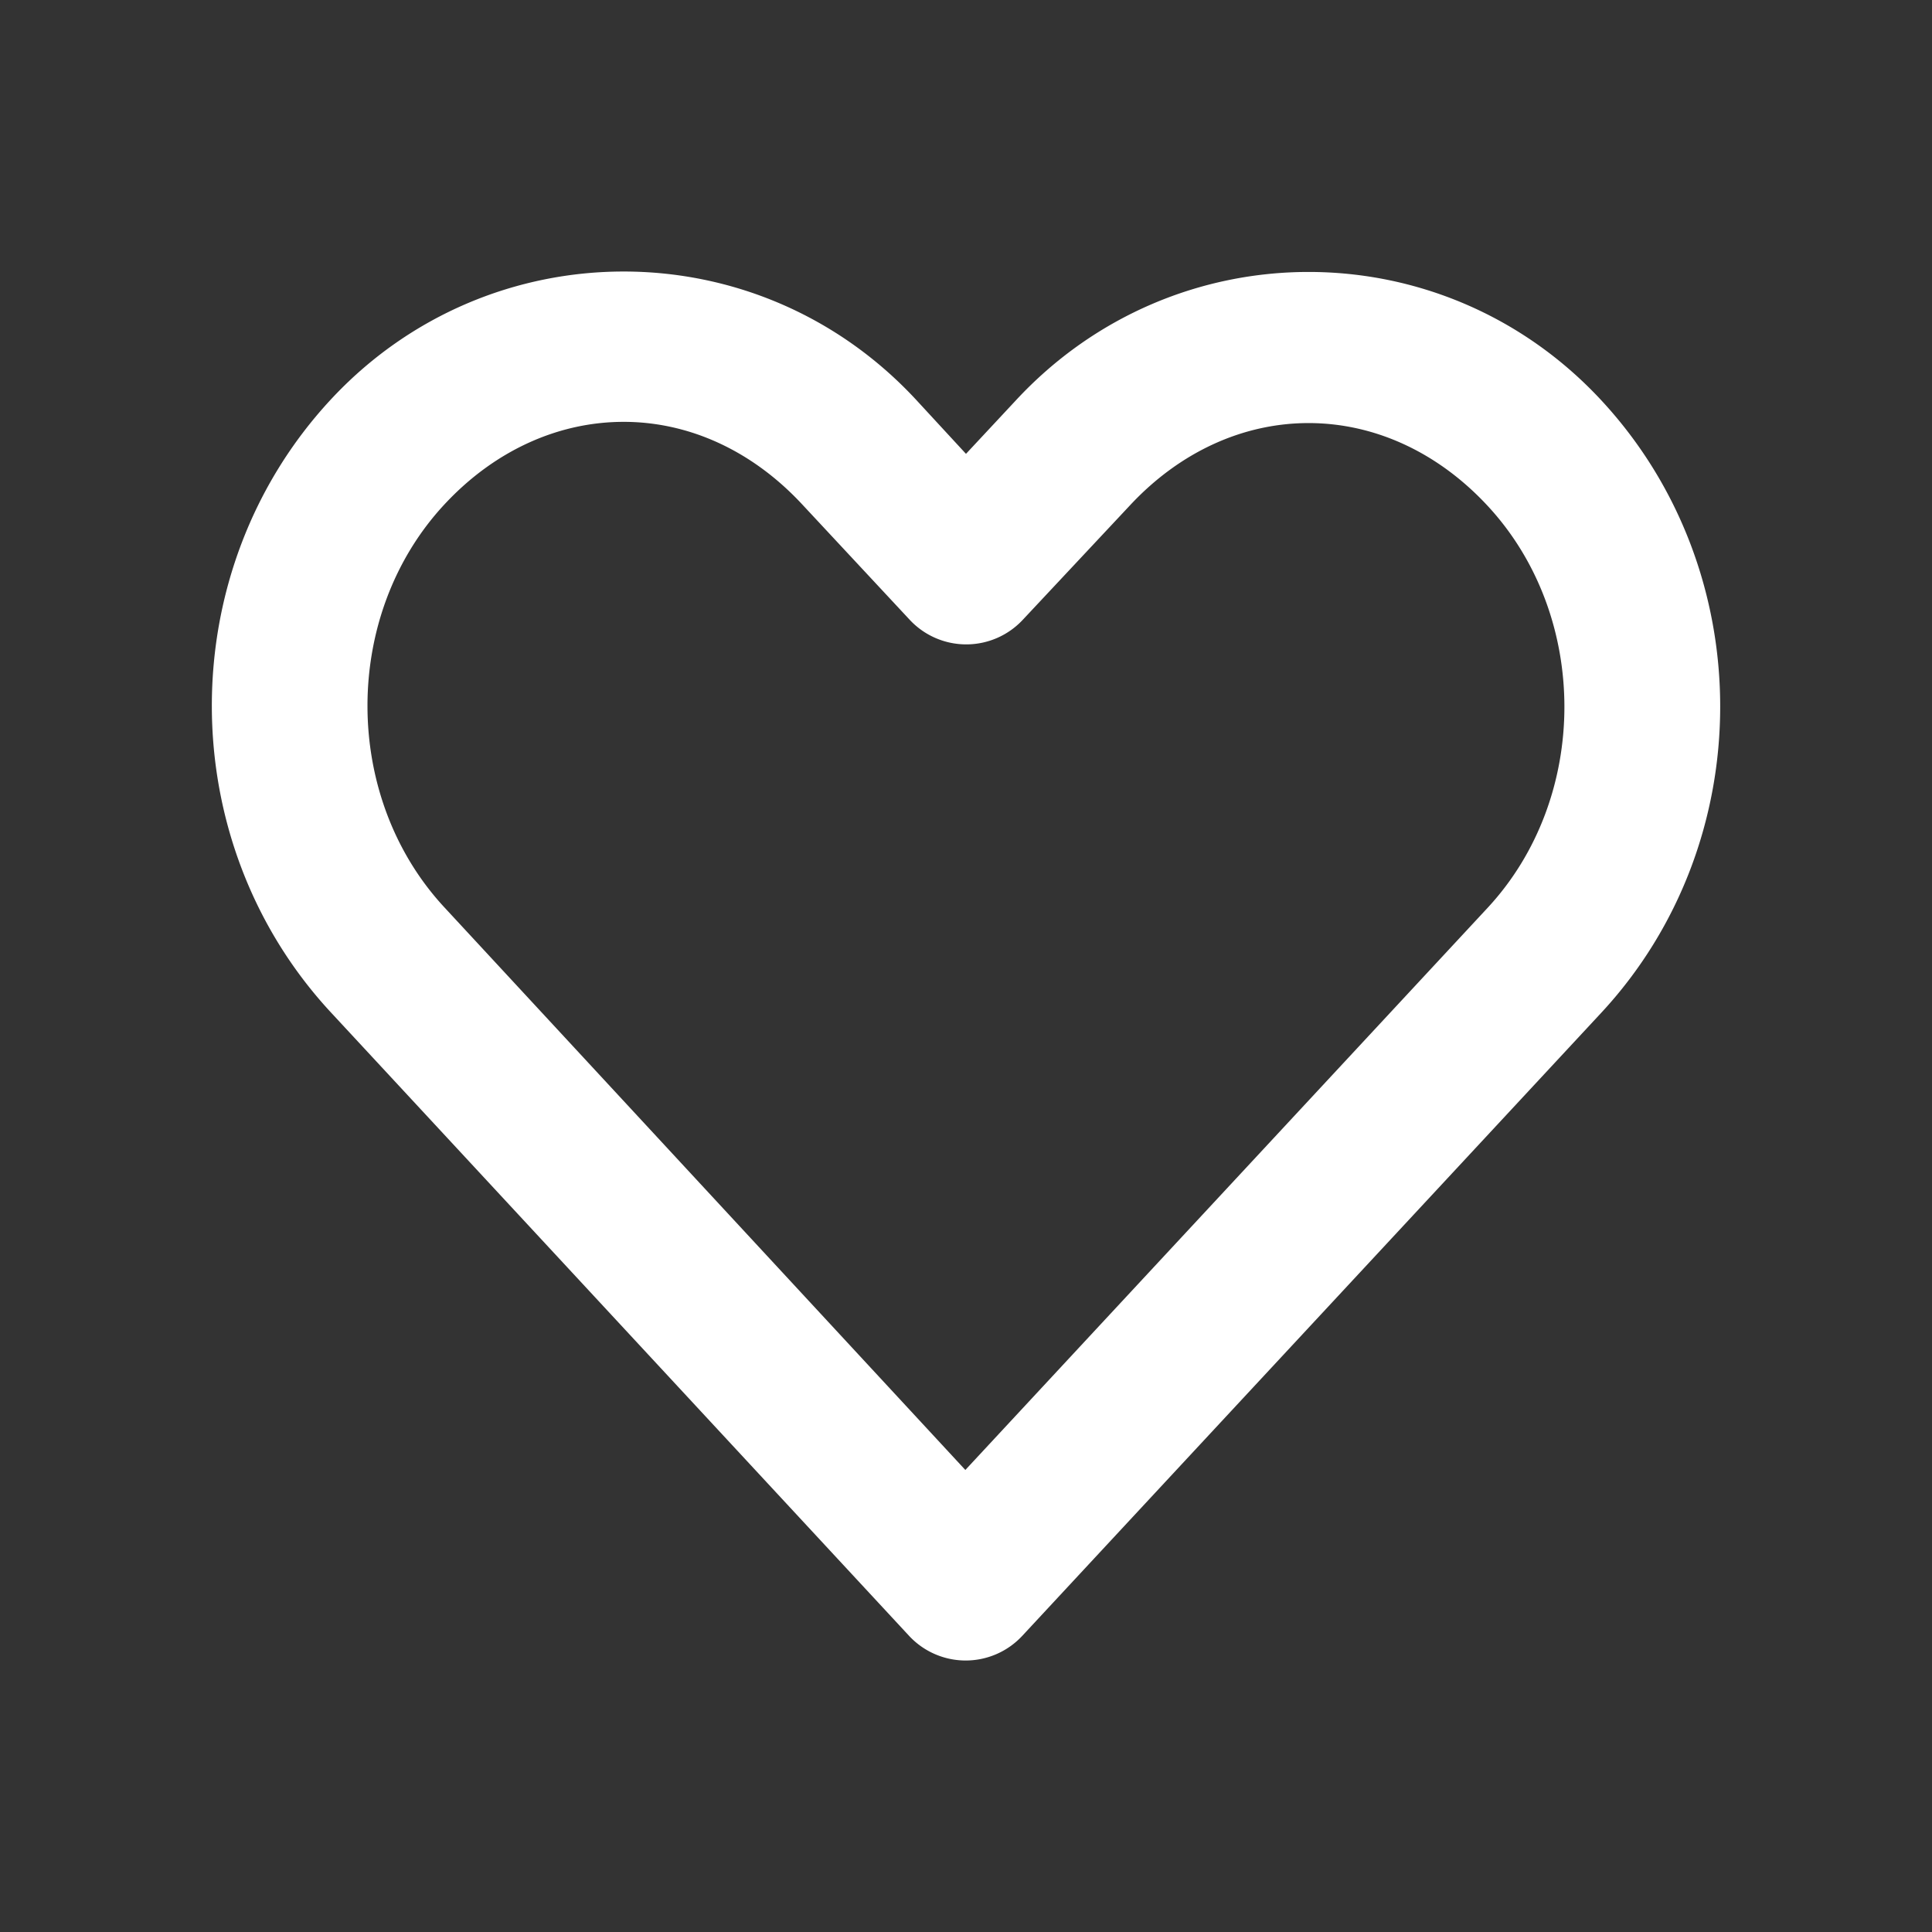
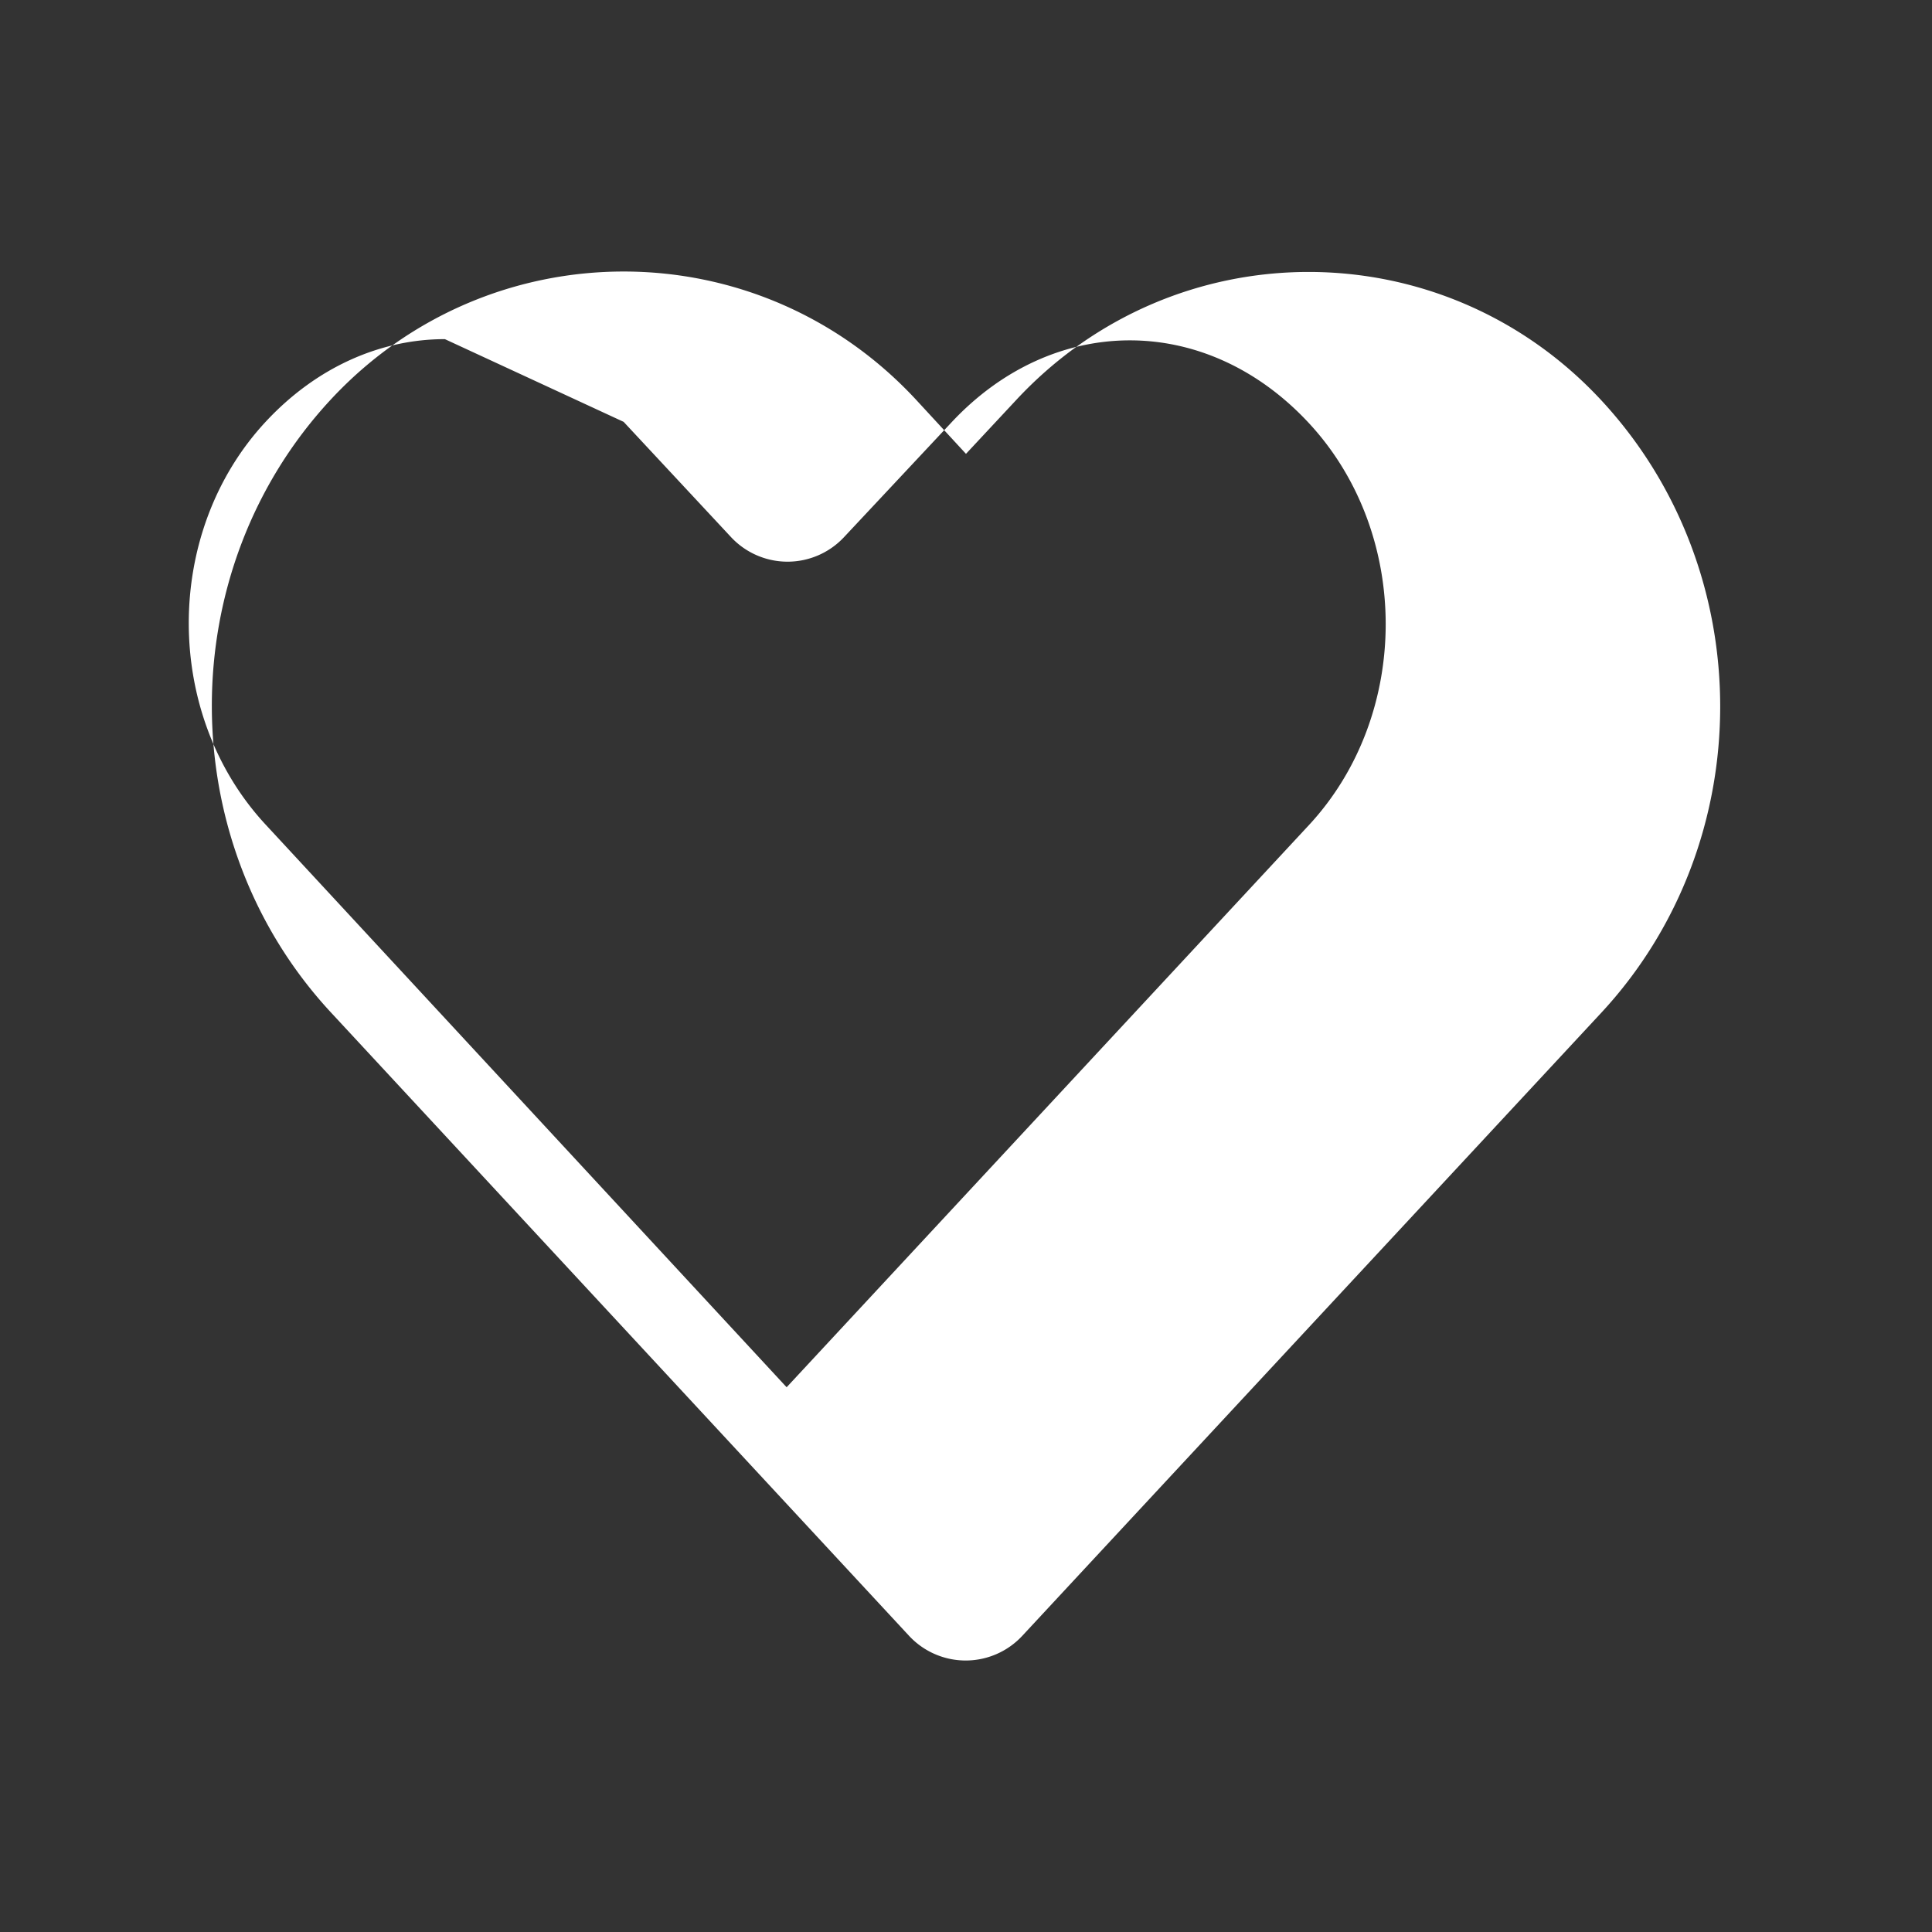
<svg xmlns="http://www.w3.org/2000/svg" height="100px" width="100px" fill="#FFFFFF" version="1.1" x="0px" y="0px" viewBox="0 0 100 100">
  <rect x="0" y="0" width="100" height="100" fill="#333333" stroke="none" />
  <g transform="translate(0,-952.362)">
-     <path style="text-indent:0;text-transform:none;direction:ltr;block-progression:tb;baseline-shift:baseline;color:#000000;enable-background:accumulate;" d="m 32.279,966.416 c -5.512,0 -11.048,2.203 -15.156,6.625 -8.217,8.845 -8.205,22.869 0,31.719 l 29.938,32.281 a 4,4 0 0 0 5.844,0 c 9.983,-10.746 19.986,-21.504 29.969,-32.25 8.217,-8.845 8.217,-22.874 0,-31.719 -8.217,-8.845 -22.064,-8.845 -30.281,0 l -2.594,2.781 -2.594,-2.812 c -4.108,-4.422 -9.613,-6.625 -15.125,-6.625 z m 0,7.781 c 3.31,0 6.599,1.427 9.25,4.281 l 5.562,5.969 a 4,4 0 0 0 5.844,0 l 5.531,-5.906 c 5.302,-5.708 13.229,-5.708 18.531,0 5.302,5.708 5.302,15.105 0,20.812 -9.014,9.704 -18.017,19.391 -27.031,29.094 l -26.969,-29.125 c -5.301,-5.717 -5.302,-15.136 0,-20.844 2.651,-2.854 5.971,-4.281 9.281,-4.281 z" fill="#FFFFFF" fill-opacity="1" stroke="none" marker="none" visibility="visible" display="inline" overflow="visible" />
+     <path style="text-indent:0;text-transform:none;direction:ltr;block-progression:tb;baseline-shift:baseline;color:#000000;enable-background:accumulate;" d="m 32.279,966.416 c -5.512,0 -11.048,2.203 -15.156,6.625 -8.217,8.845 -8.205,22.869 0,31.719 l 29.938,32.281 a 4,4 0 0 0 5.844,0 c 9.983,-10.746 19.986,-21.504 29.969,-32.25 8.217,-8.845 8.217,-22.874 0,-31.719 -8.217,-8.845 -22.064,-8.845 -30.281,0 l -2.594,2.781 -2.594,-2.812 c -4.108,-4.422 -9.613,-6.625 -15.125,-6.625 z m 0,7.781 l 5.562,5.969 a 4,4 0 0 0 5.844,0 l 5.531,-5.906 c 5.302,-5.708 13.229,-5.708 18.531,0 5.302,5.708 5.302,15.105 0,20.812 -9.014,9.704 -18.017,19.391 -27.031,29.094 l -26.969,-29.125 c -5.301,-5.717 -5.302,-15.136 0,-20.844 2.651,-2.854 5.971,-4.281 9.281,-4.281 z" fill="#FFFFFF" fill-opacity="1" stroke="none" marker="none" visibility="visible" display="inline" overflow="visible" />
  </g>
</svg>